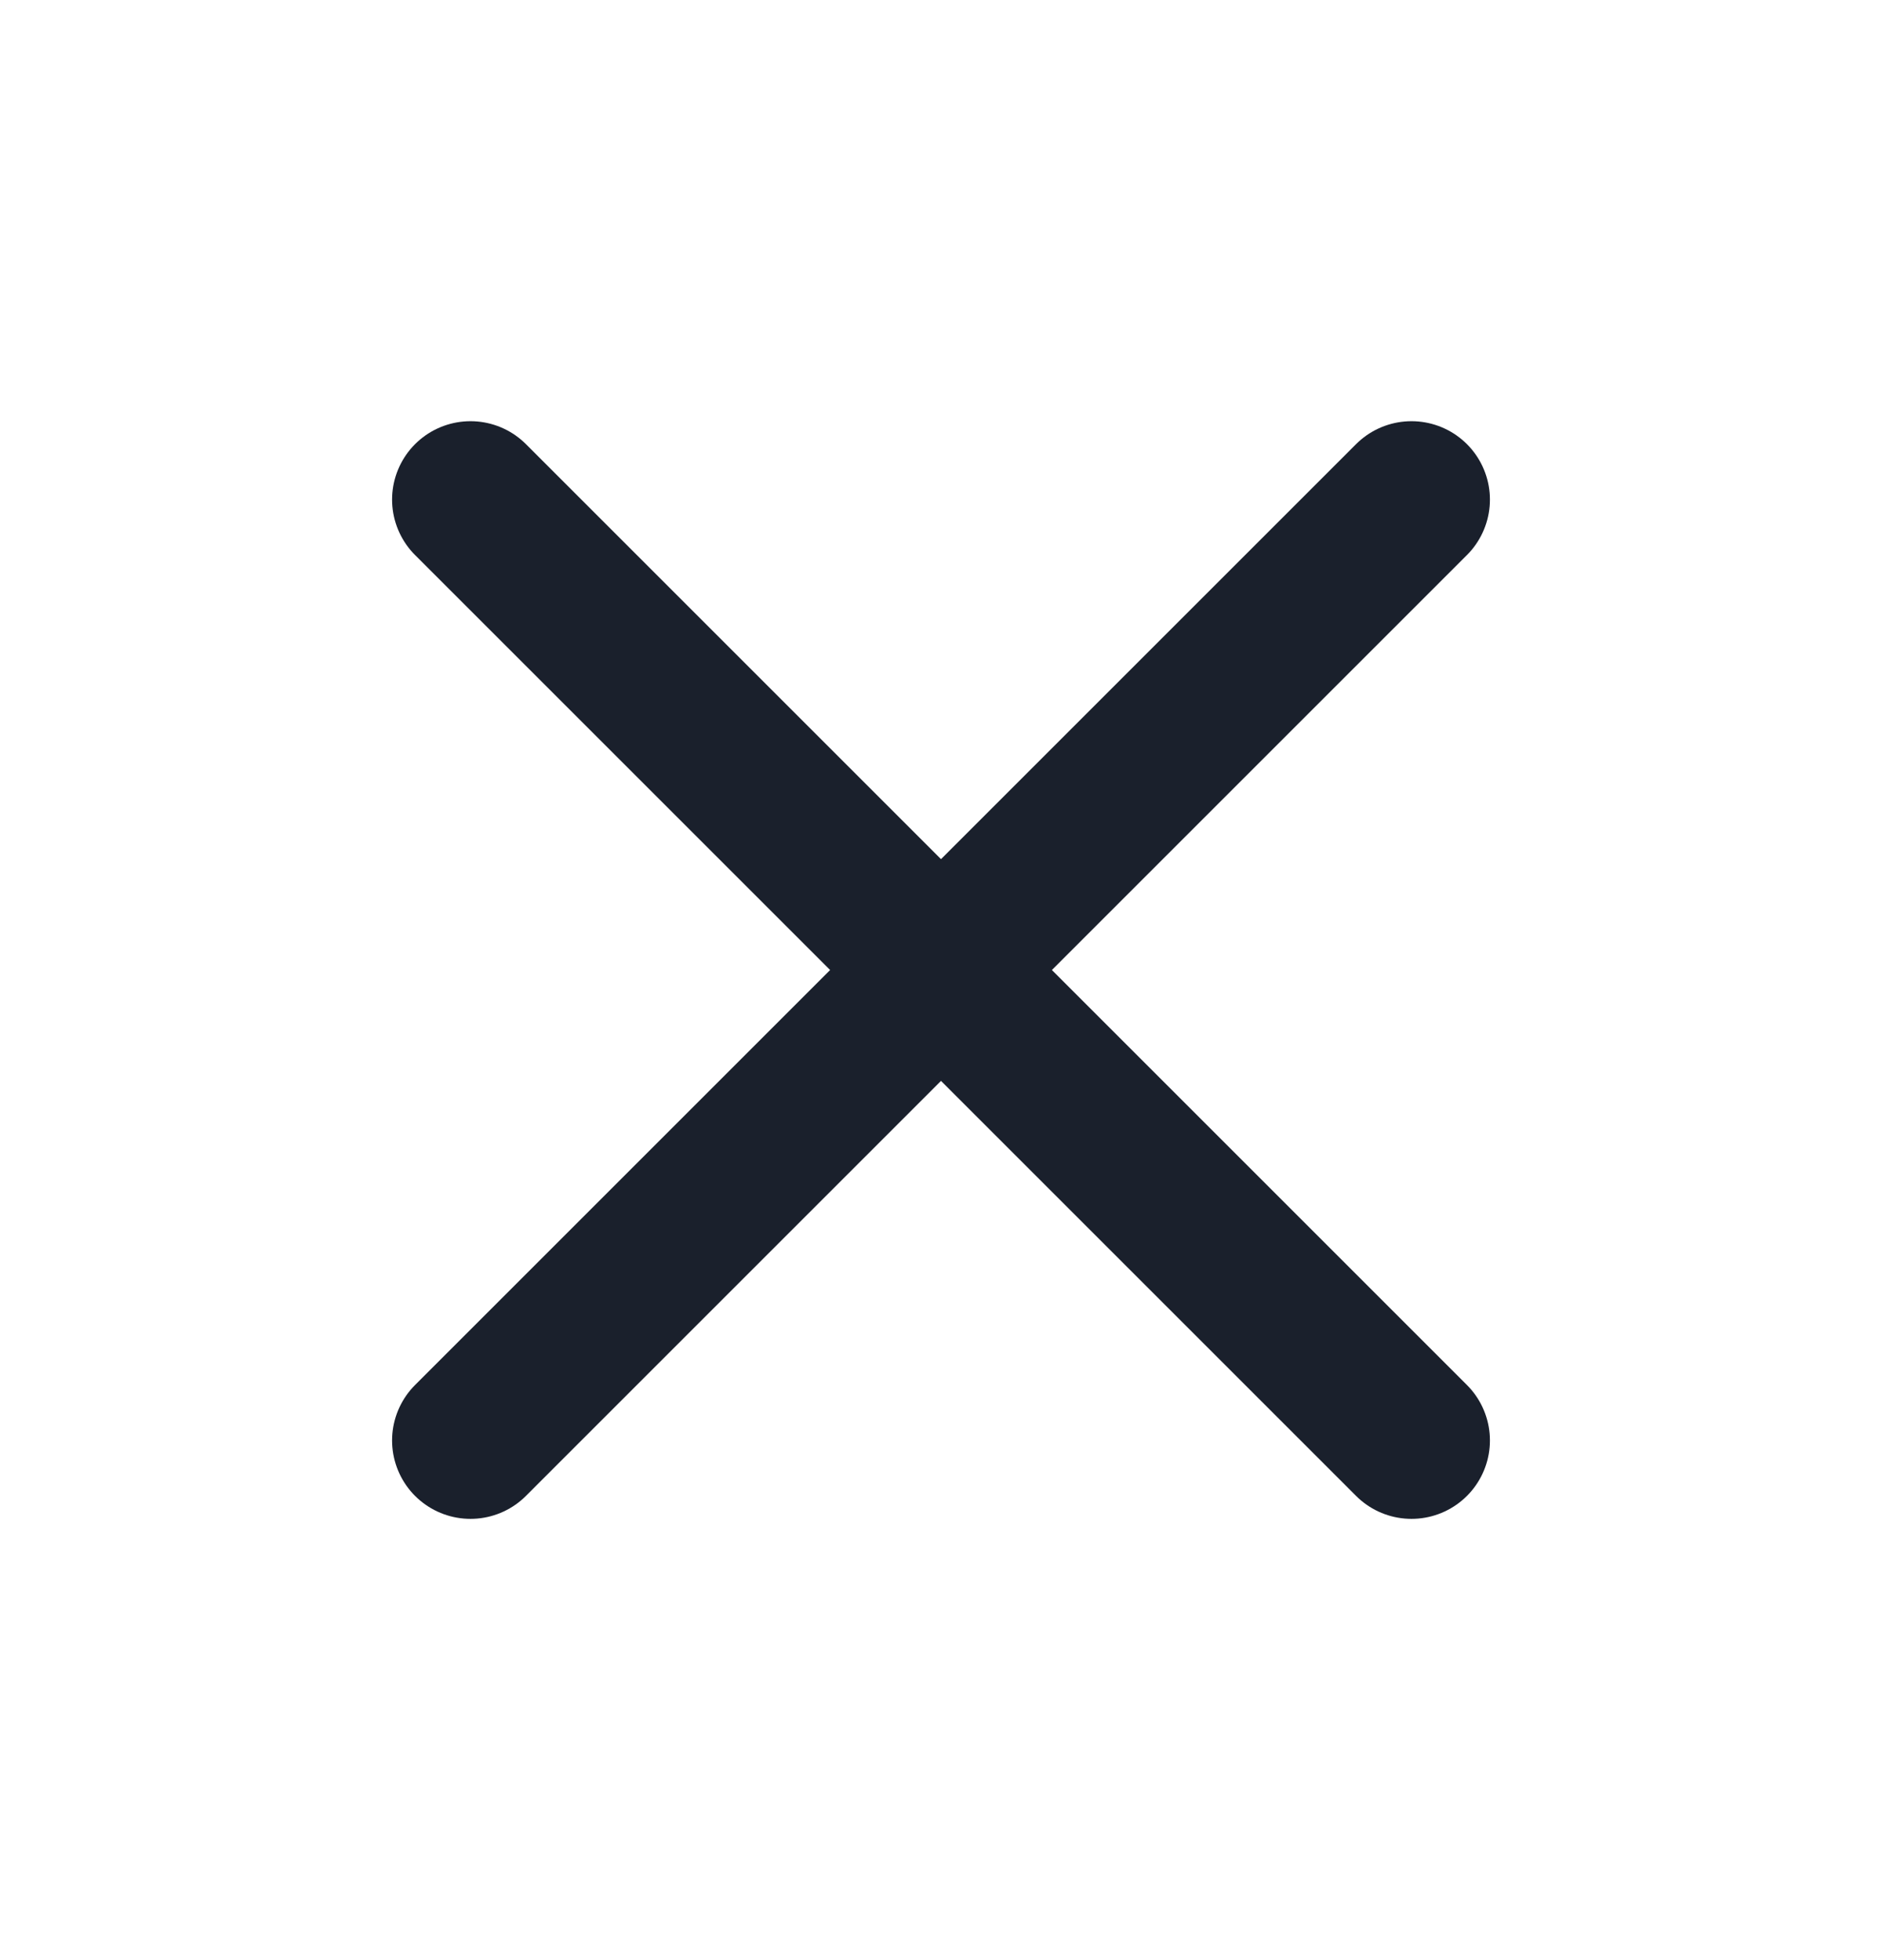
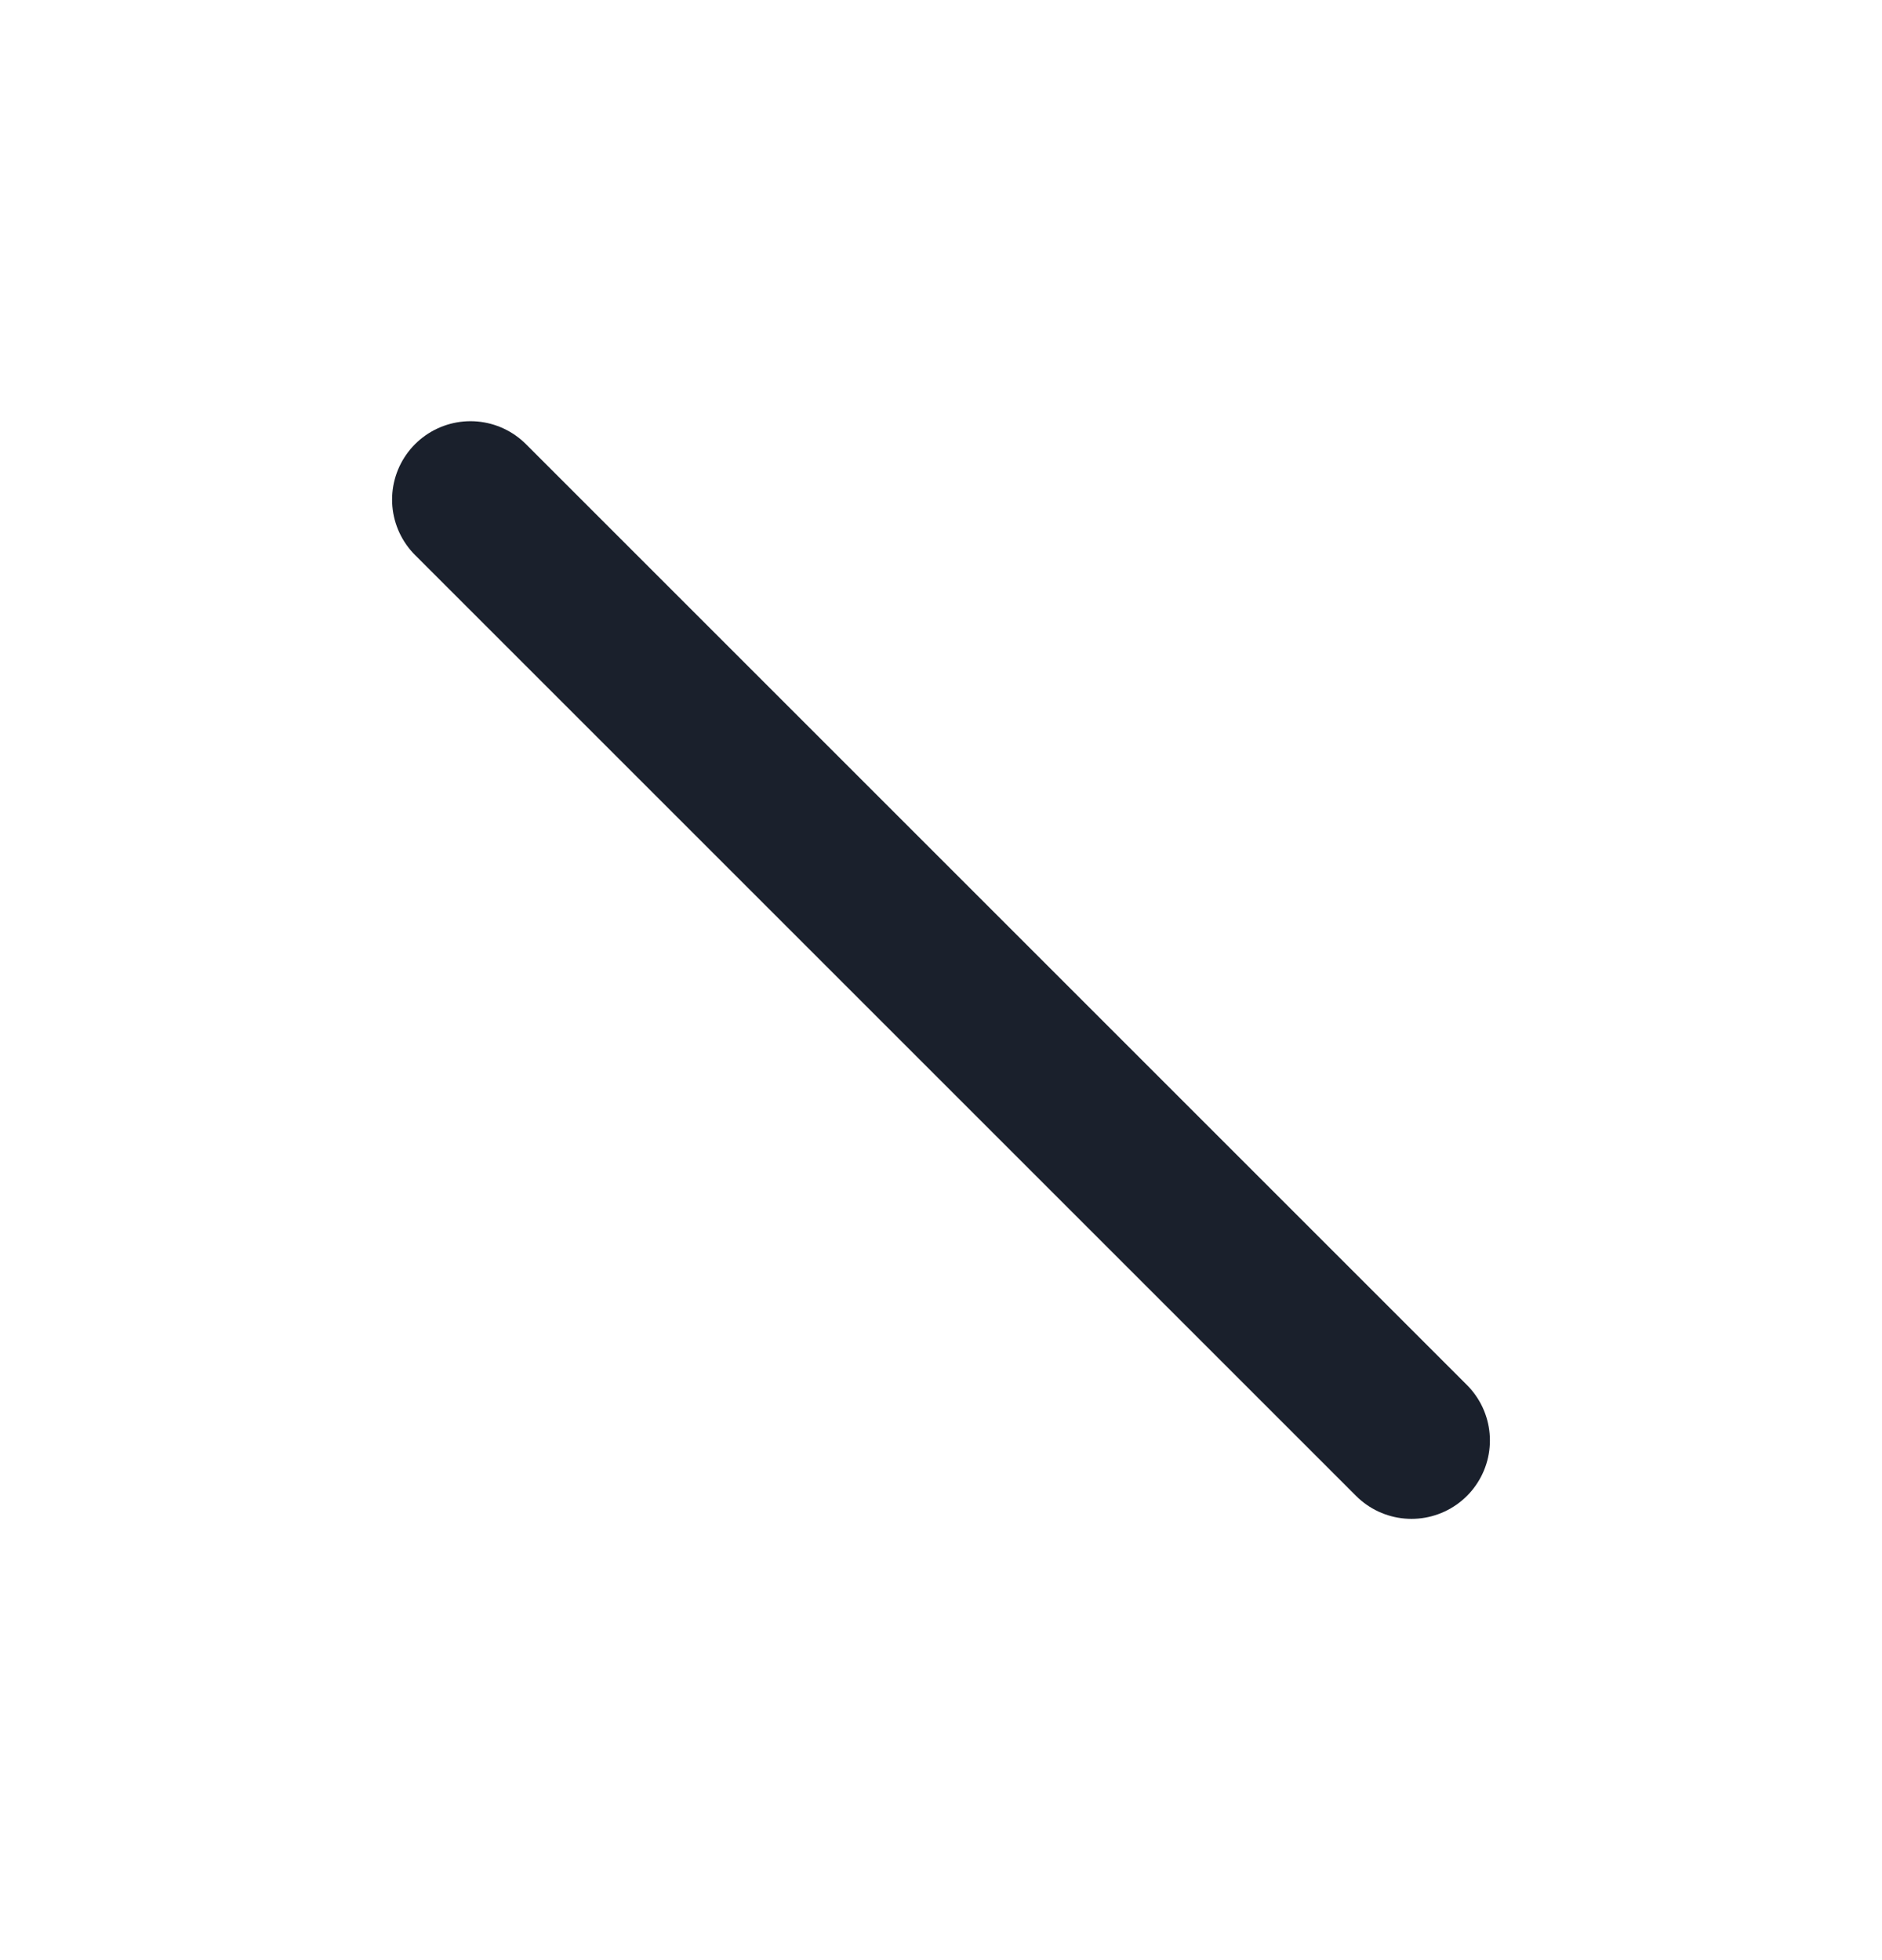
<svg xmlns="http://www.w3.org/2000/svg" width="24" height="25" viewBox="0 0 24 25" fill="none">
-   <path d="M18 6.372L6 18.372" stroke="#1A202C" stroke-width="2" stroke-linecap="round" stroke-linejoin="round" />
  <path d="M6 6.372L18 18.372" stroke="#1A202C" stroke-width="2" stroke-linecap="round" stroke-linejoin="round" />
</svg>